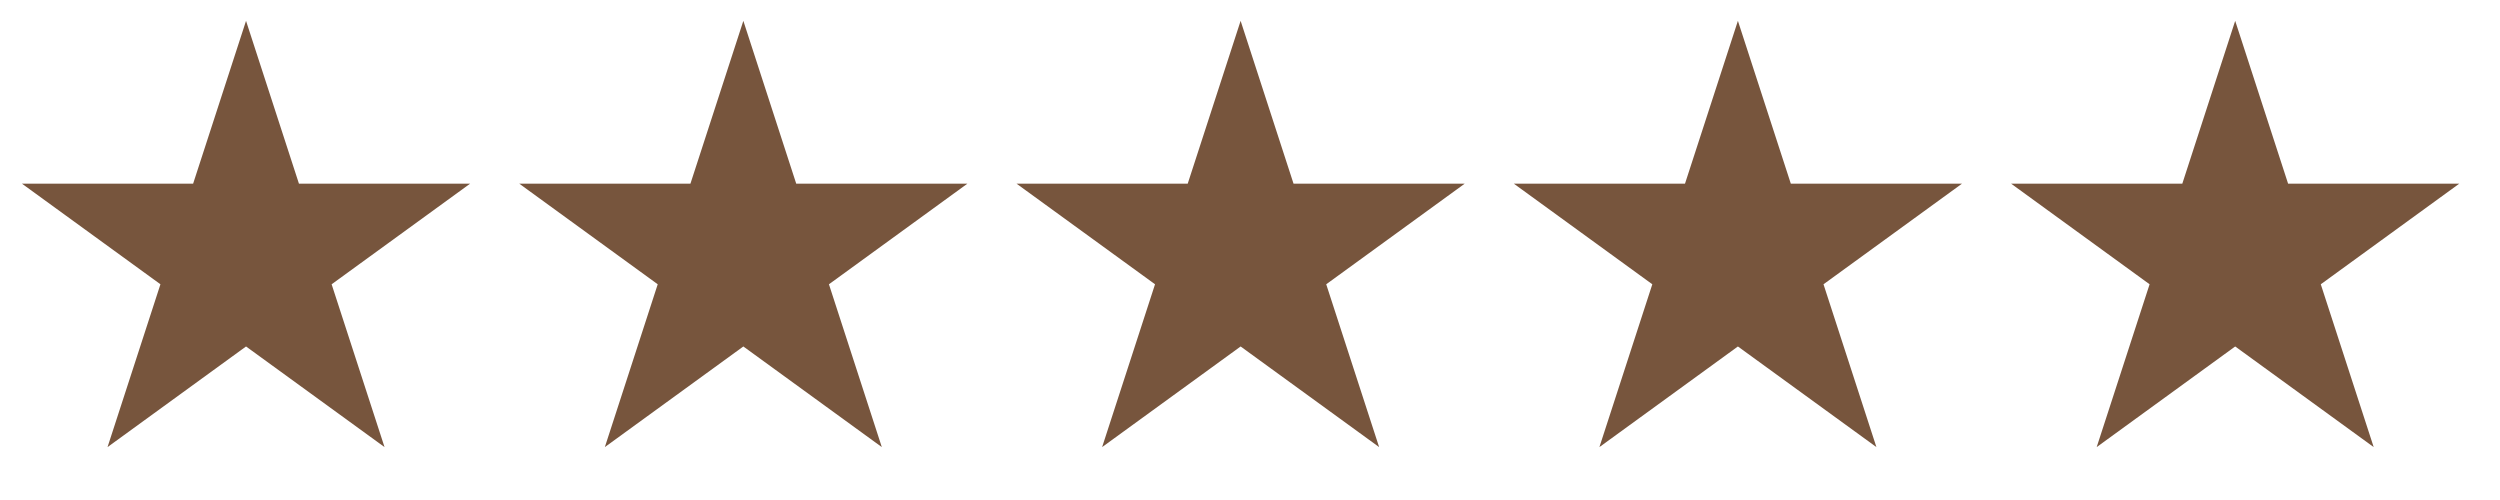
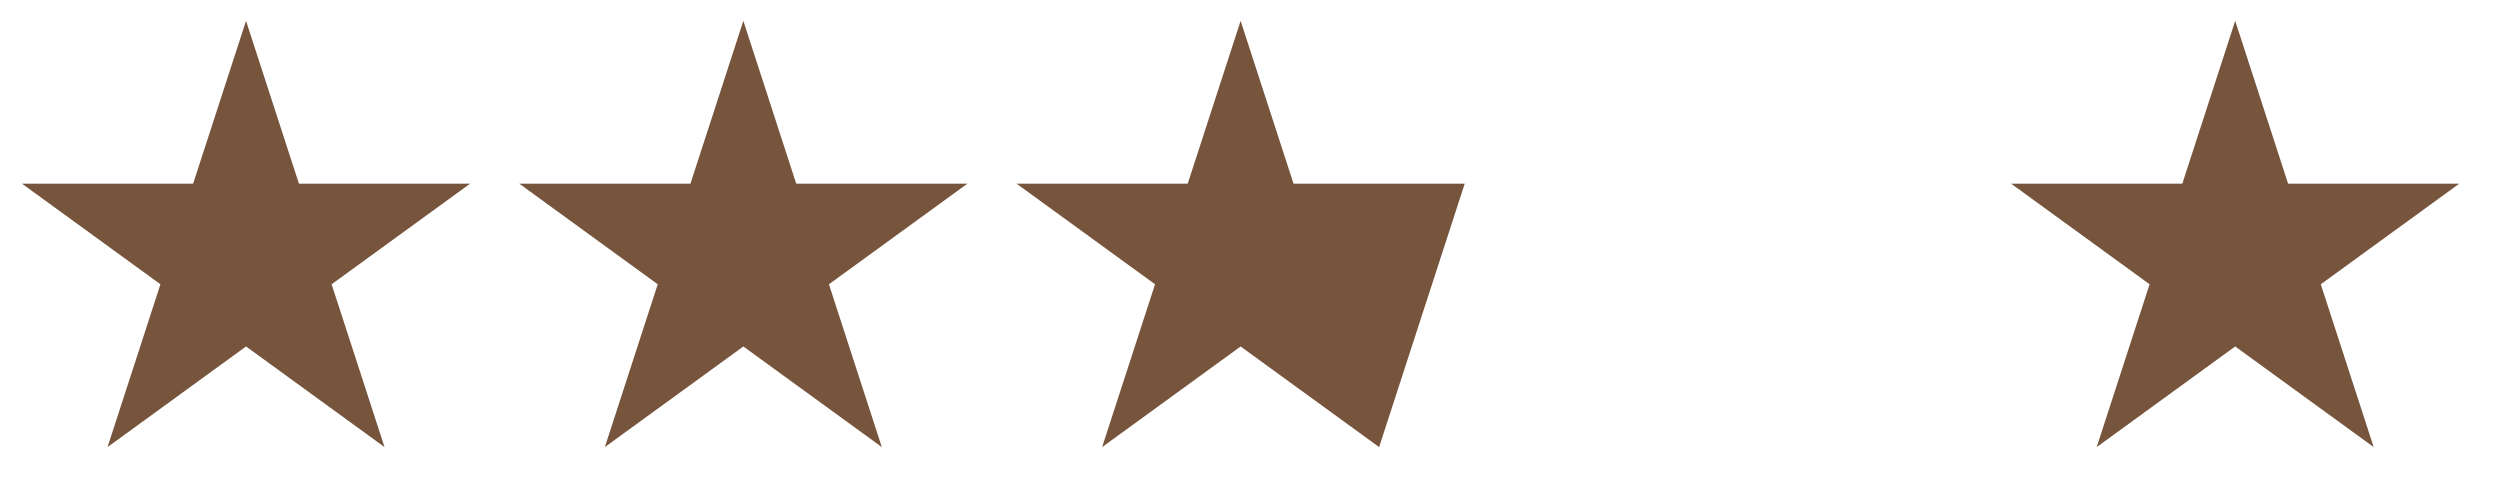
<svg xmlns="http://www.w3.org/2000/svg" width="80" height="16" viewBox="0 0 80 16" fill="none">
  <path d="M7.873 0.667L9.566 5.877H15.044L10.612 9.097L12.305 14.307L7.873 11.087L3.441 14.307L5.134 9.097L0.702 5.877H6.18L7.873 0.667Z" fill="#77553D" />
  <path d="M23.787 0.667L25.479 5.877H30.957L26.526 9.097L28.218 14.307L23.787 11.087L19.355 14.307L21.047 9.097L16.616 5.877H22.094L23.787 0.667Z" fill="#77553D" />
-   <path d="M39.7 0.667L41.393 5.877H46.871L42.439 9.097L44.132 14.307L39.7 11.087L35.268 14.307L36.961 9.097L32.529 5.877H38.007L39.7 0.667Z" fill="#77553D" />
-   <path d="M55.613 0.667L57.306 5.877H62.784L58.352 9.097L60.045 14.307L55.613 11.087L51.181 14.307L52.874 9.097L48.442 5.877H53.92L55.613 0.667Z" fill="#77553D" />
+   <path d="M39.7 0.667L41.393 5.877H46.871L44.132 14.307L39.7 11.087L35.268 14.307L36.961 9.097L32.529 5.877H38.007L39.7 0.667Z" fill="#77553D" />
  <path d="M71.526 0.667L73.219 5.877H78.697L74.265 9.097L75.958 14.307L71.526 11.087L67.094 14.307L68.787 9.097L64.355 5.877H69.834L71.526 0.667Z" fill="#77553D" />
</svg>